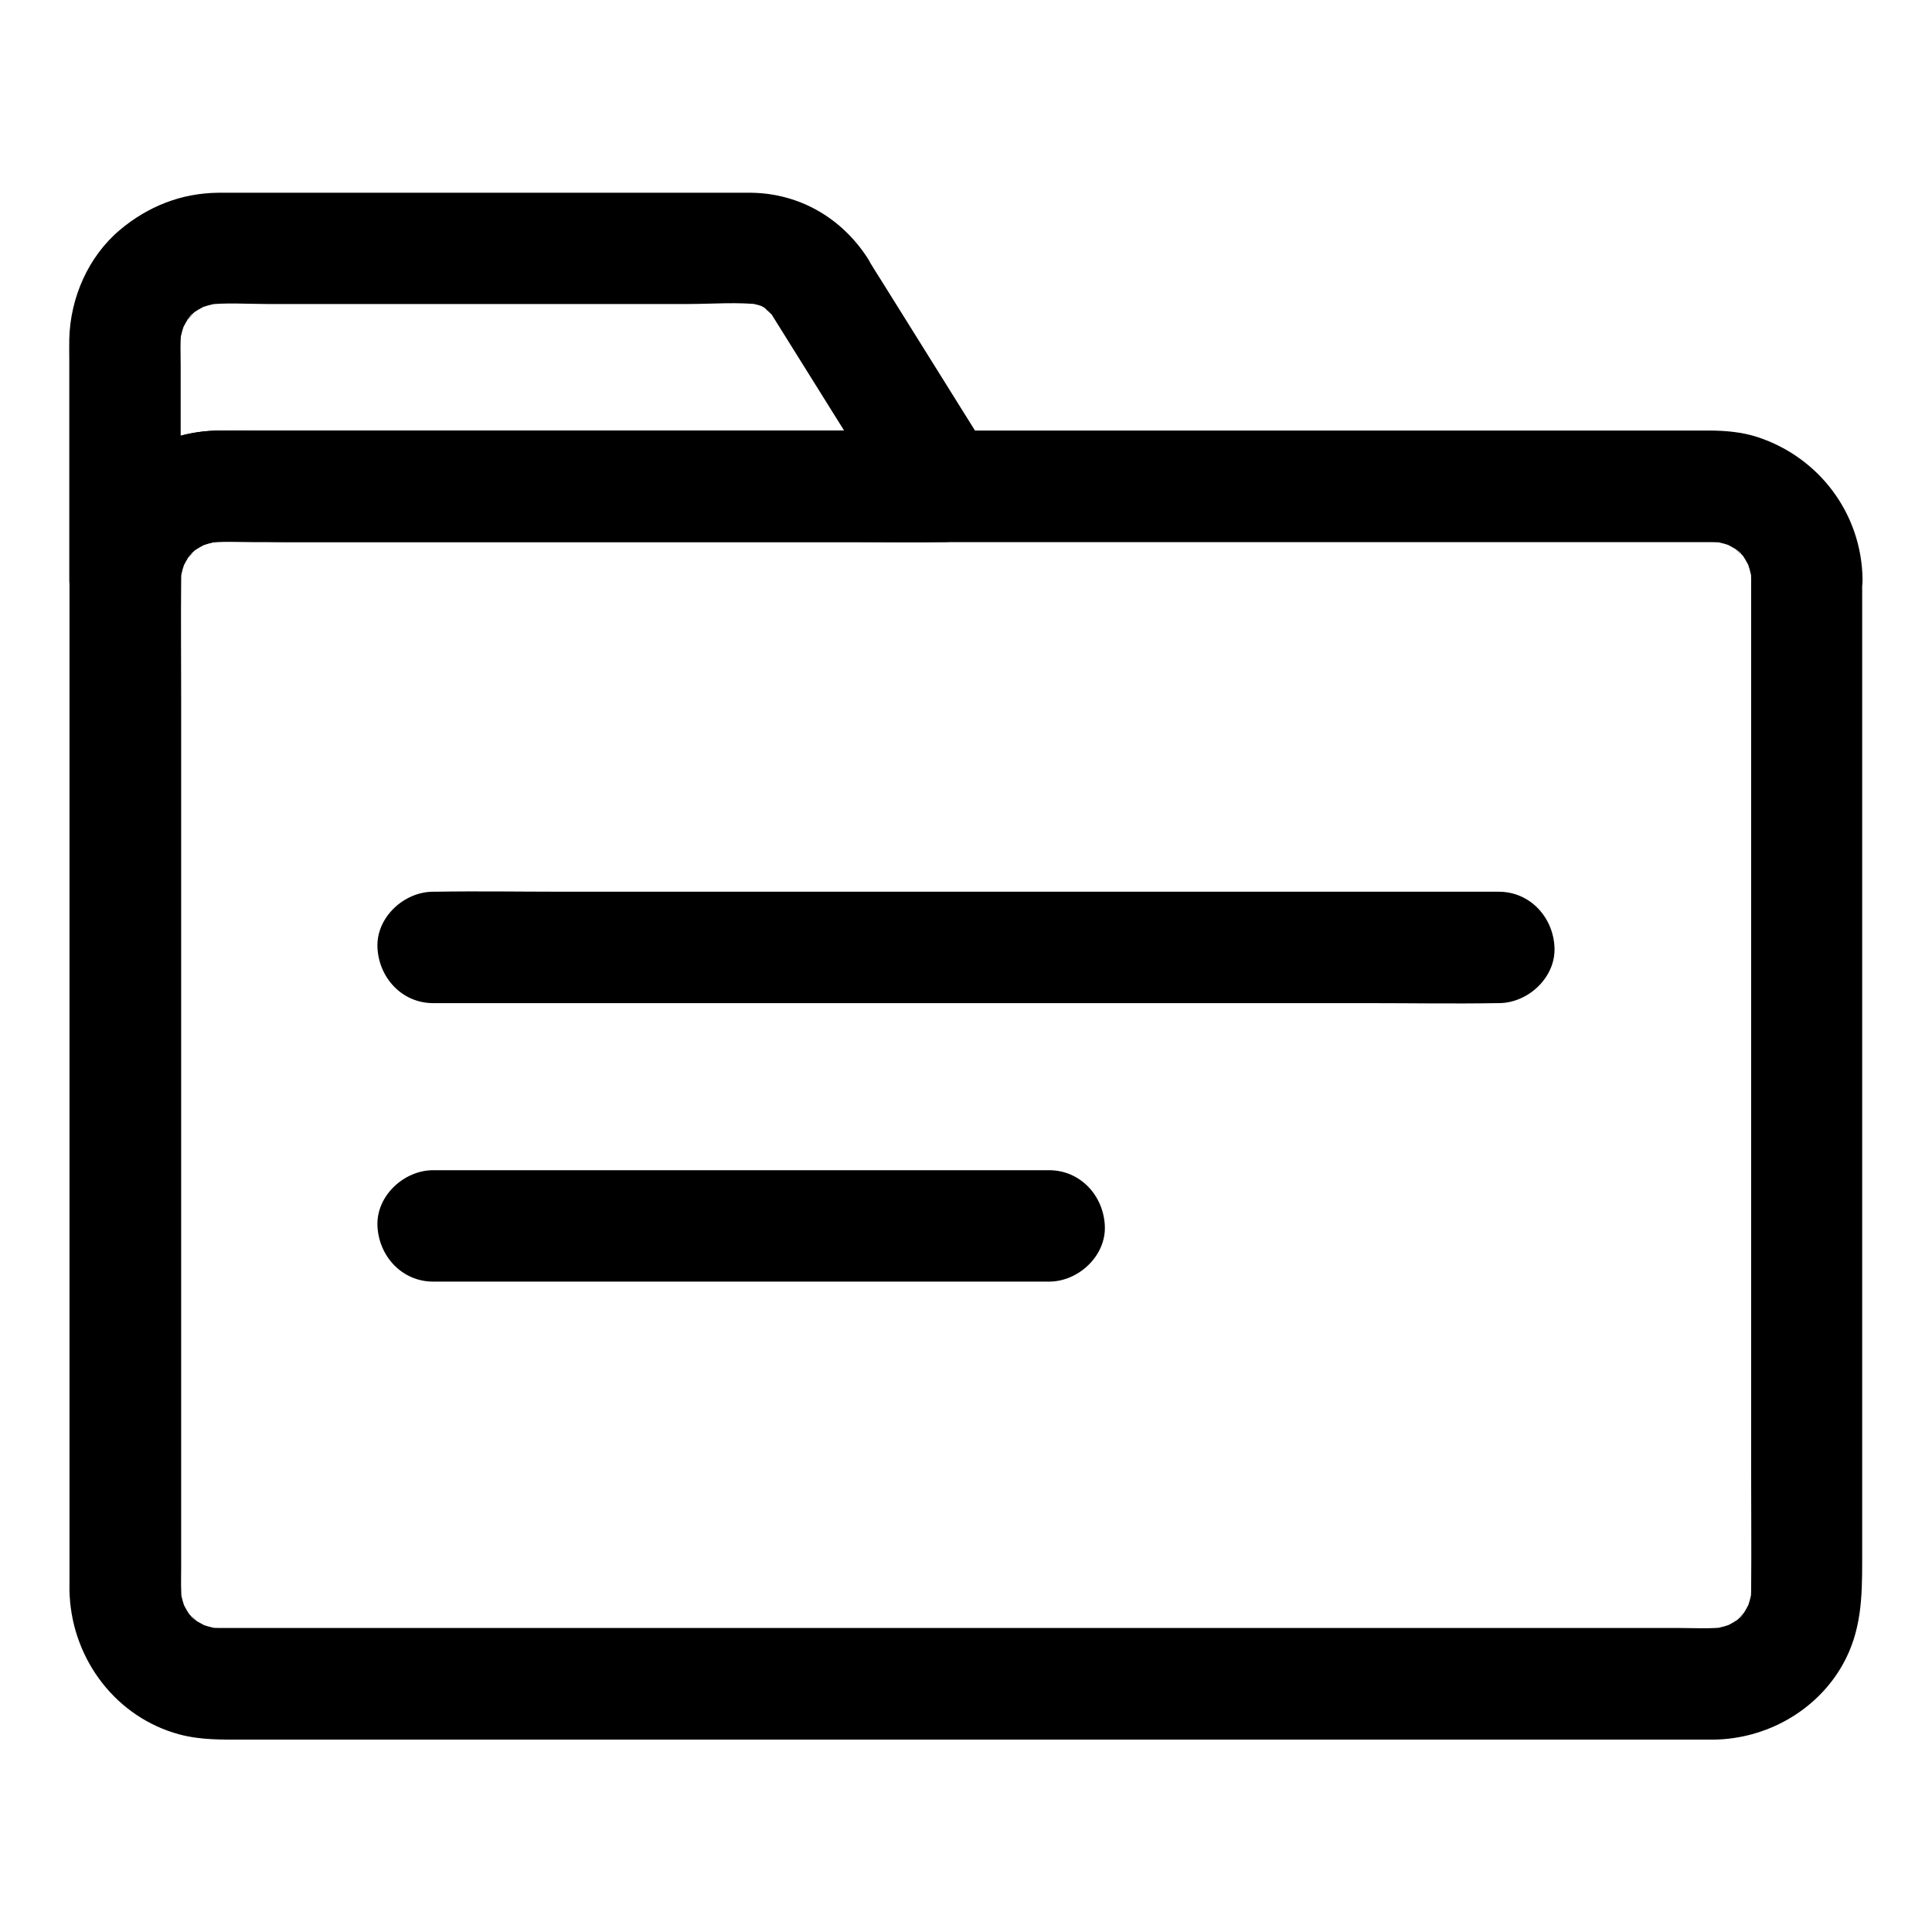
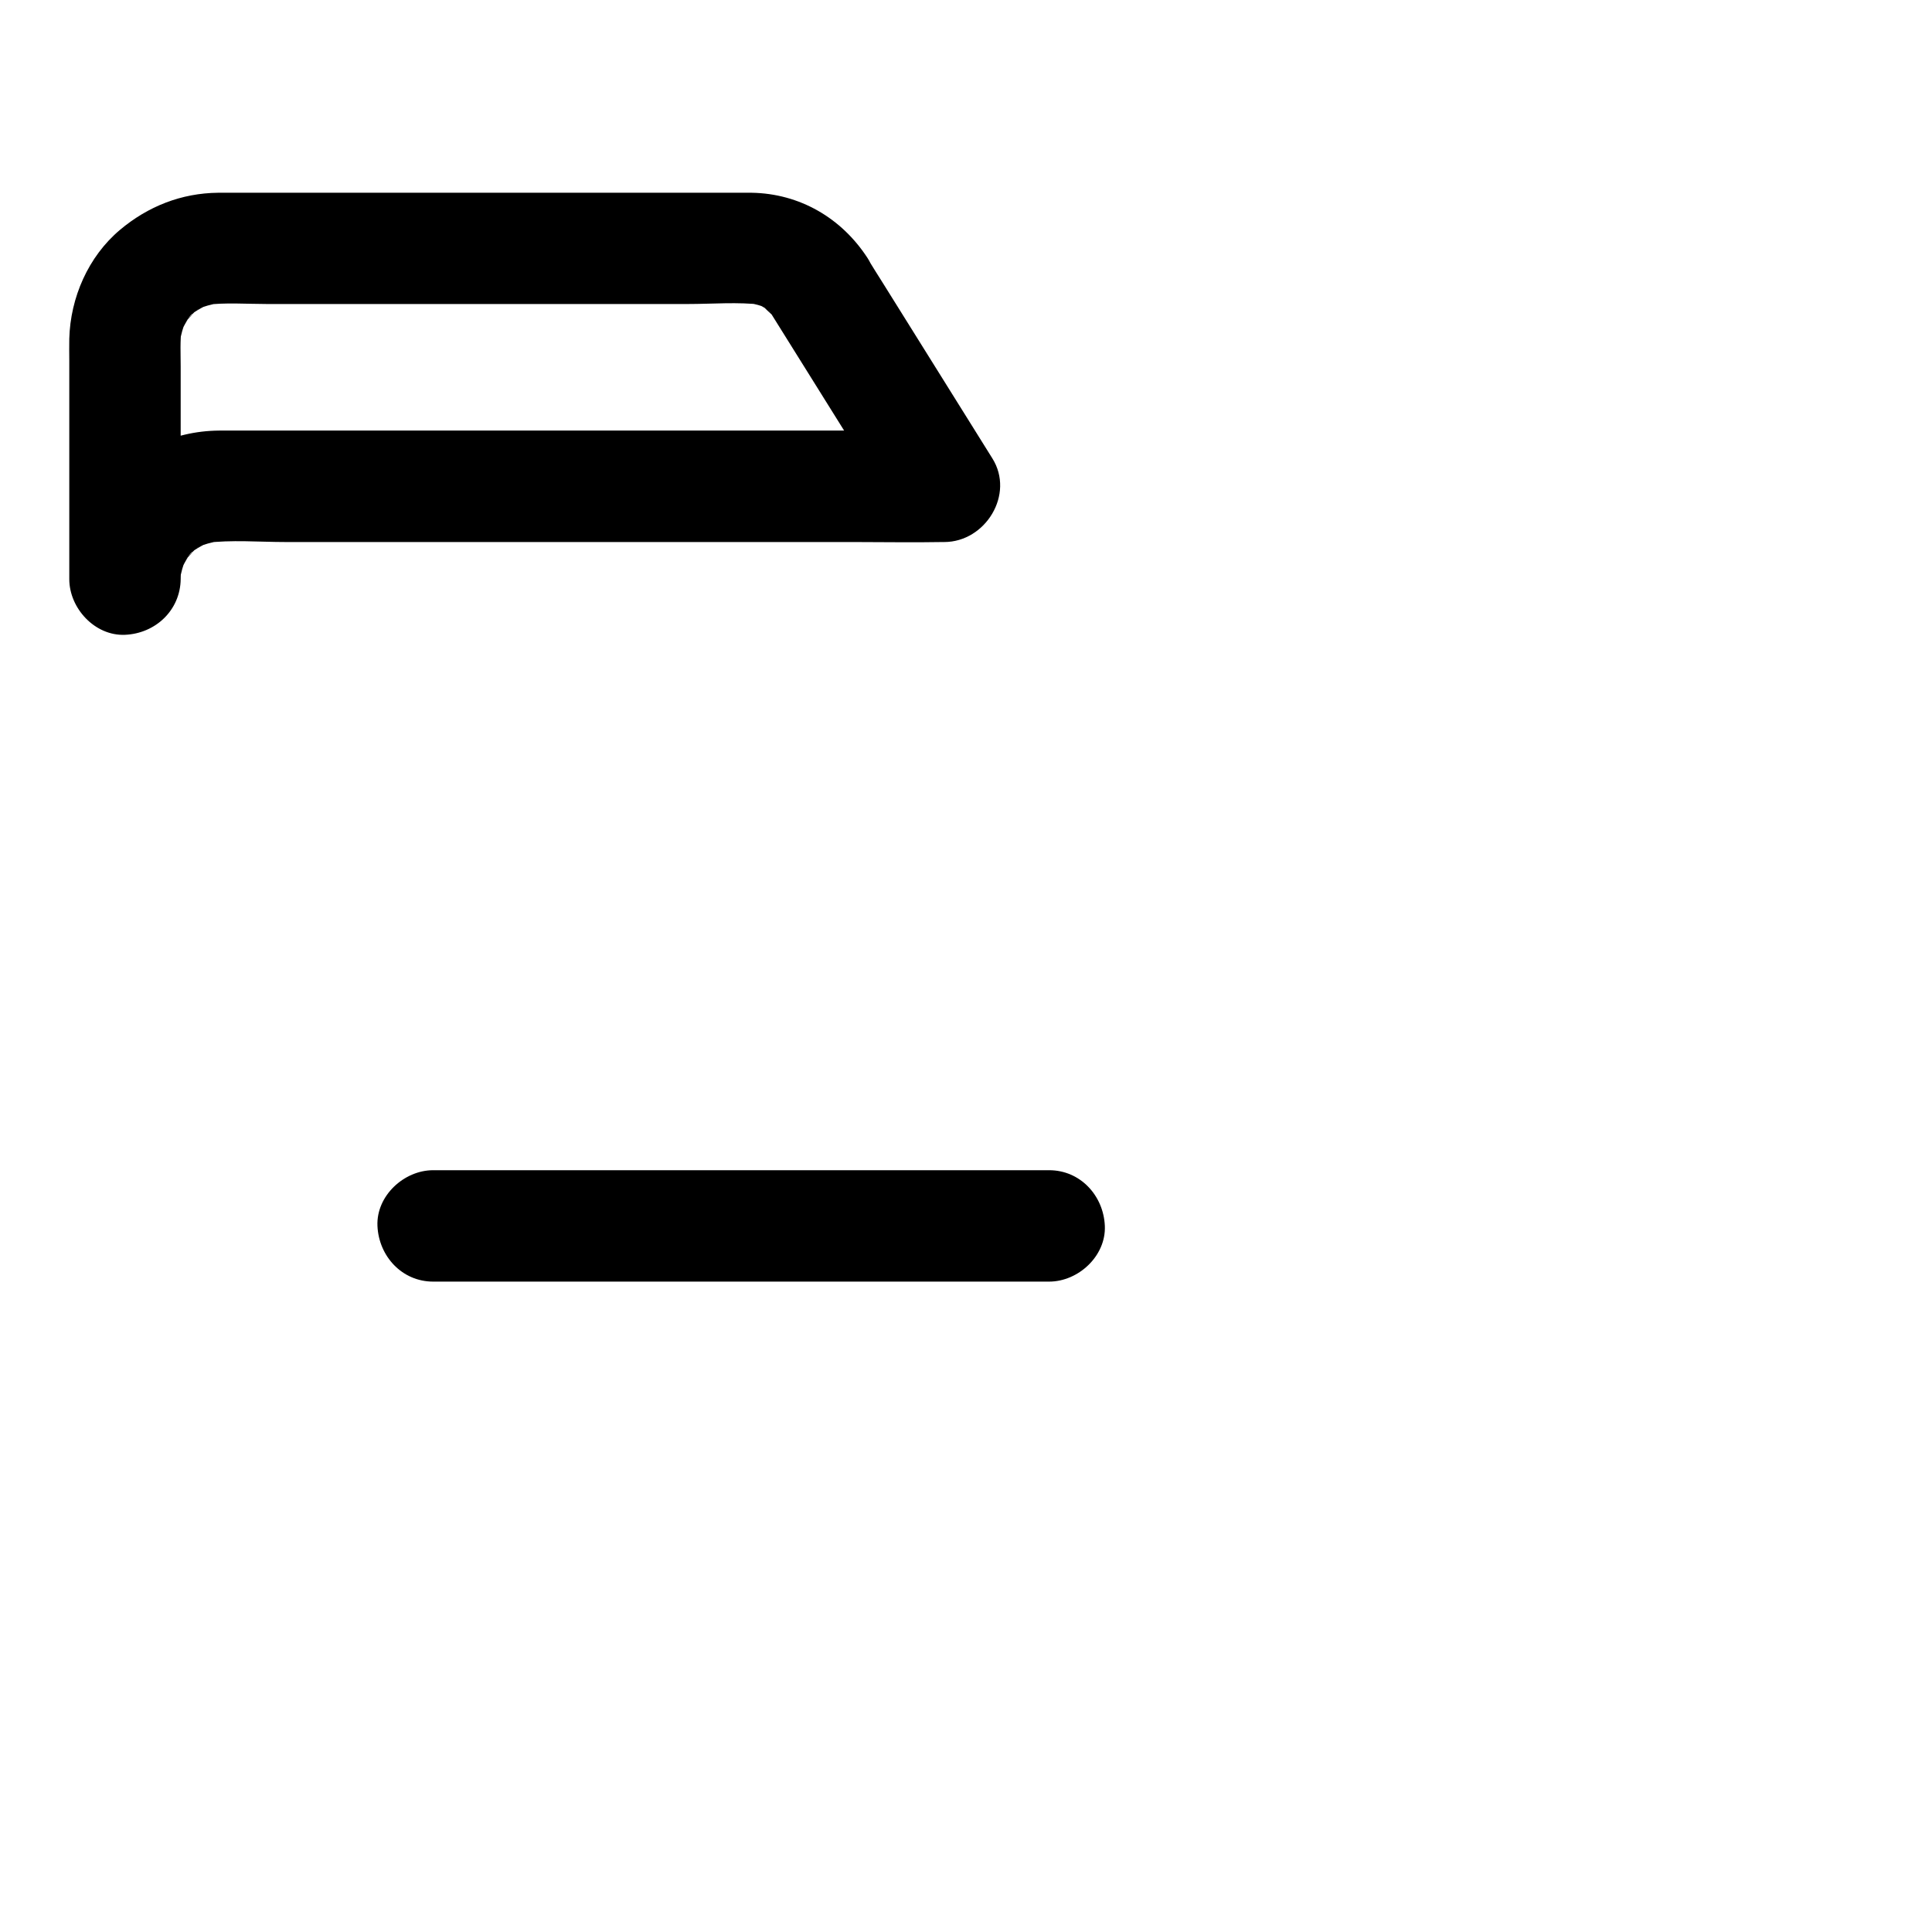
<svg xmlns="http://www.w3.org/2000/svg" fill="#000000" width="800px" height="800px" version="1.1" viewBox="144 144 512 512">
  <g>
    <path d="m348.44 227.26c9.691 15.5 19.336 30.996 29.027 46.492 1.379 2.164 2.754 4.379 4.082 6.543 4.231-7.379 8.512-14.809 12.742-22.188h-23.223-54.023-61.203-44.871-8.906c-6.297 0.051-12.102 1.477-17.809 4.133-9.199 4.328-15.598 12.348-19.387 21.598-1.77 4.281-2.461 9.004-2.508 13.629h29.52v-56.383c0-3.344-0.195-6.742 0.246-10.086-0.195 1.328-0.344 2.609-0.543 3.938 0.344-2.164 0.934-4.281 1.77-6.297-0.492 1.18-0.984 2.363-1.477 3.543 0.641-1.379 1.328-2.707 2.164-3.984 0.836-1.277 1.969-1.672-0.789 0.934 0.543-0.492 0.984-1.133 1.523-1.672 0.148-0.148 1.523-1.574 1.672-1.523-0.051-0.051-3.59 2.559-0.934 0.789 1.277-0.836 2.559-1.523 3.984-2.164-1.18 0.492-2.363 0.984-3.543 1.477 2.066-0.836 4.133-1.426 6.297-1.77-1.328 0.195-2.609 0.344-3.938 0.543 5.363-0.688 11.02-0.246 16.434-0.246h33.996 77.539c6.496 0 13.285-0.59 19.73 0.195-1.328-0.195-2.609-0.344-3.938-0.543 1.918 0.297 3.691 0.789 5.512 1.523-1.18-0.492-2.363-0.984-3.543-1.477 0.887 0.395 1.723 0.789 2.508 1.277 0.395 0.246 0.789 0.492 1.18 0.789 1.23 0.887 0.789 0.543-1.277-0.984 0.543 0.688 1.426 1.379 2.066 2.016 0.984 1.133 0.641 0.688-0.934-1.277 0.359 0.34 0.605 0.73 0.852 1.176 4.184 6.496 13.285 9.742 20.172 5.312 6.445-4.184 9.789-13.285 5.312-20.172-6.887-10.629-18.008-17.121-30.75-17.32h-2.953-18.992-64.895-50.871-3.641c-9.742 0.098-18.598 3.59-26.027 9.84-8.414 7.086-13.137 17.957-13.43 28.832-0.051 1.969 0 3.938 0 5.856v56.383 1.477c0 7.723 6.789 15.105 14.762 14.762 8.07-0.344 14.66-6.496 14.762-14.762 0-1.133 0.098-2.262 0.246-3.394-0.195 1.328-0.344 2.609-0.543 3.938 0.344-2.164 0.934-4.281 1.77-6.297-0.492 1.18-0.984 2.363-1.477 3.543 0.641-1.379 1.328-2.707 2.164-3.984 0.836-1.277 1.969-1.672-0.789 0.934 0.543-0.492 0.984-1.133 1.523-1.672 0.148-0.148 1.523-1.574 1.672-1.523-0.051-0.051-3.59 2.559-0.934 0.789 1.277-0.836 2.559-1.523 3.984-2.164-1.18 0.492-2.363 0.984-3.543 1.477 2.066-0.836 4.133-1.426 6.297-1.77-1.328 0.195-2.609 0.344-3.938 0.543 6.988-0.887 14.367-0.246 21.352-0.246h45.707 55.941 48.855c7.922 0 15.844 0.148 23.715 0h0.344c10.922 0 18.746-12.645 12.742-22.188-9.691-15.5-19.336-30.996-29.027-46.492-1.379-2.164-2.754-4.379-4.082-6.543-4.082-6.543-13.383-9.691-20.172-5.312-6.488 4.164-9.59 13.121-5.258 20.156z" />
-     <path d="m608.07 297.46v27.059 64.648 77.883 67.012c0 10.43 0.098 20.859 0 31.293 0 1.23-0.098 2.41-0.246 3.641 0.195-1.328 0.344-2.609 0.543-3.938-0.344 2.164-0.934 4.281-1.77 6.297 0.492-1.18 0.984-2.363 1.477-3.543-0.641 1.379-1.328 2.707-2.164 3.984-0.836 1.277-1.969 1.672 0.789-0.934-0.543 0.492-0.984 1.133-1.523 1.672-0.148 0.148-1.523 1.574-1.672 1.523 0.051 0.051 3.59-2.559 0.934-0.789-1.277 0.836-2.559 1.523-3.984 2.164 1.18-0.492 2.363-0.984 3.543-1.477-2.066 0.836-4.133 1.426-6.297 1.77 1.328-0.195 2.609-0.344 3.938-0.543-4.379 0.543-8.906 0.246-13.285 0.246h-28.586-42.754-52.398-57.465-58.008-54.023-45.512-32.473-14.859c-1.277 0-2.559-0.051-3.836-0.246 1.328 0.195 2.609 0.344 3.938 0.543-2.164-0.344-4.281-0.934-6.297-1.77 1.18 0.492 2.363 0.984 3.543 1.477-1.379-0.641-2.707-1.328-3.984-2.164-1.277-0.836-1.672-1.969 0.934 0.789-0.492-0.543-1.133-0.984-1.672-1.523-0.148-0.148-1.574-1.523-1.523-1.672-0.051 0.051 2.559 3.59 0.789 0.934-0.836-1.277-1.523-2.559-2.164-3.984 0.492 1.18 0.984 2.363 1.477 3.543-0.836-2.066-1.426-4.133-1.77-6.297 0.195 1.328 0.344 2.609 0.543 3.938-0.395-3.246-0.246-6.641-0.246-9.891v-19.336-64.453-78.328-67.453c0-10.578-0.098-21.207 0-31.785 0-1.23 0.098-2.41 0.246-3.641-0.195 1.328-0.344 2.609-0.543 3.938 0.344-2.164 0.934-4.281 1.77-6.297-0.492 1.18-0.984 2.363-1.477 3.543 0.641-1.379 1.328-2.707 2.164-3.984 0.836-1.277 1.969-1.672-0.789 0.934 0.543-0.492 0.984-1.133 1.523-1.672 0.148-0.148 1.523-1.574 1.672-1.523-0.051-0.051-3.59 2.559-0.934 0.789 1.277-0.836 2.559-1.523 3.984-2.164-1.18 0.492-2.363 0.984-3.543 1.477 2.066-0.836 4.133-1.426 6.297-1.77-1.328 0.195-2.609 0.344-3.938 0.543 4.379-0.543 8.906-0.246 13.285-0.246h28.586 42.754 52.398 57.465 58.008 54.023 45.512 32.473 14.859c1.277 0 2.559 0.051 3.836 0.246-1.328-0.195-2.609-0.344-3.938-0.543 2.164 0.344 4.281 0.934 6.297 1.77-1.18-0.492-2.363-0.984-3.543-1.477 1.379 0.641 2.707 1.328 3.984 2.164 1.277 0.836 1.672 1.969-0.934-0.789 0.492 0.543 1.133 0.984 1.672 1.523 0.148 0.148 1.574 1.523 1.523 1.672 0.051-0.051-2.559-3.59-0.789-0.934 0.836 1.277 1.523 2.559 2.164 3.984-0.492-1.18-0.984-2.363-1.477-3.543 0.836 2.066 1.426 4.133 1.77 6.297-0.195-1.328-0.344-2.609-0.543-3.938 0.148 1.09 0.246 2.219 0.246 3.352 0.098 7.723 6.691 15.105 14.762 14.762 7.922-0.344 14.859-6.496 14.762-14.762-0.246-17.32-11.465-32.273-27.848-37.637-4.082-1.328-8.512-1.723-12.793-1.723h-14.562-28.34-38.918-46.102-50.625-51.465-49.691-44.527-36.016-24.746c-3.344 0-6.742-0.051-10.086 0-13.777 0.148-26.52 7.332-33.801 19.039-3.938 6.394-5.656 13.875-5.656 21.352v18.598 36.262 47.43 51.562 48.562 39.164 22.535c0 1.426-0.051 2.902 0.051 4.379 0.934 17.023 12.398 32.176 29.078 36.652 5.707 1.523 11.367 1.379 17.172 1.379h21.992 34.195 43.148 48.707 51.562 50.824 47.43 40.59 30.504 17.562 2.856c13.973-0.148 27.355-7.625 34.242-19.875 4.969-8.809 5.164-17.859 5.164-27.453v-28.684-42.805-50.43-50.973-44.43-31.438-11.367c0-7.723-6.789-15.105-14.762-14.762-7.875 0.246-14.664 6.394-14.664 14.66z" />
-     <path d="m258.79 409.84h28.043 67.402 81.574 70.555c11.465 0 22.926 0.195 34.34 0h0.492c7.723 0 15.105-6.789 14.762-14.762-0.344-8.02-6.496-14.762-14.762-14.762h-28.043-67.402-81.574-70.555c-11.465 0-22.926-0.195-34.34 0h-0.492c-7.723 0-15.105 6.789-14.762 14.762 0.348 8.02 6.496 14.762 14.762 14.762z" />
    <path d="m258.79 483.64h55.496 87.723 20.023c7.723 0 15.105-6.789 14.762-14.762-0.344-8.02-6.496-14.762-14.762-14.762h-55.496-87.723-20.023c-7.723 0-15.105 6.789-14.762 14.762 0.348 8.02 6.496 14.762 14.762 14.762z" />
  </g>
</svg>